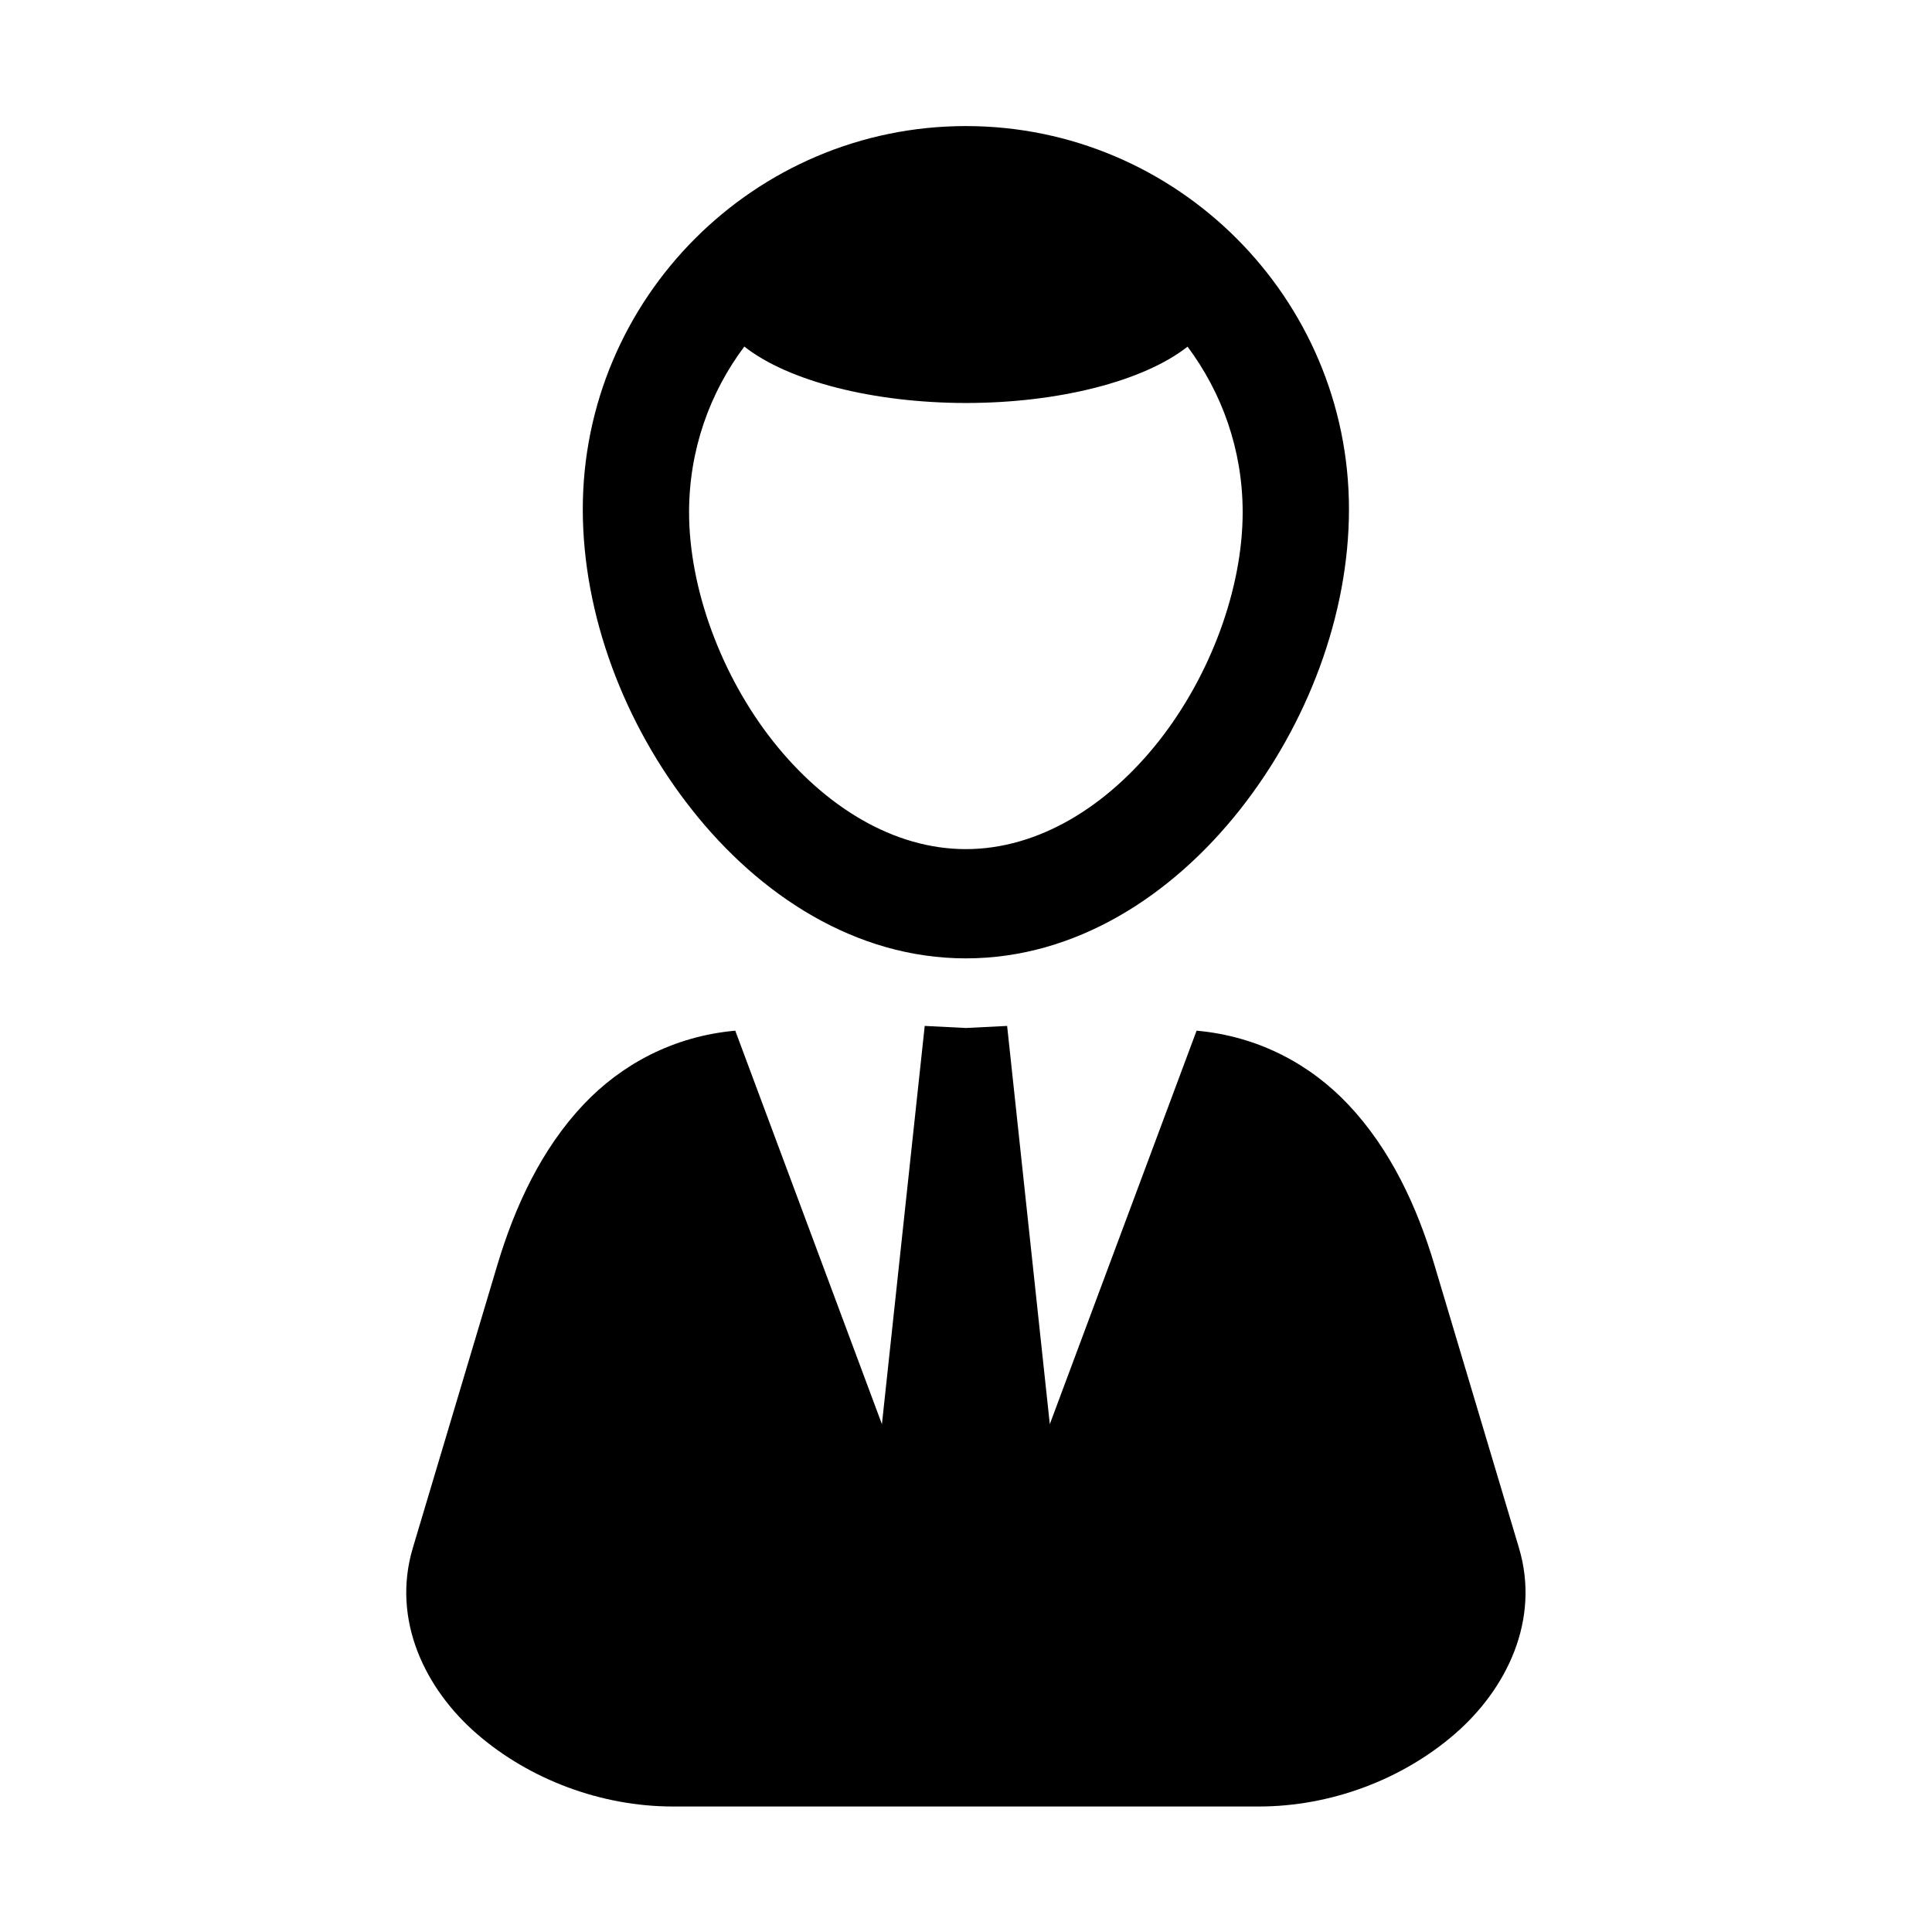
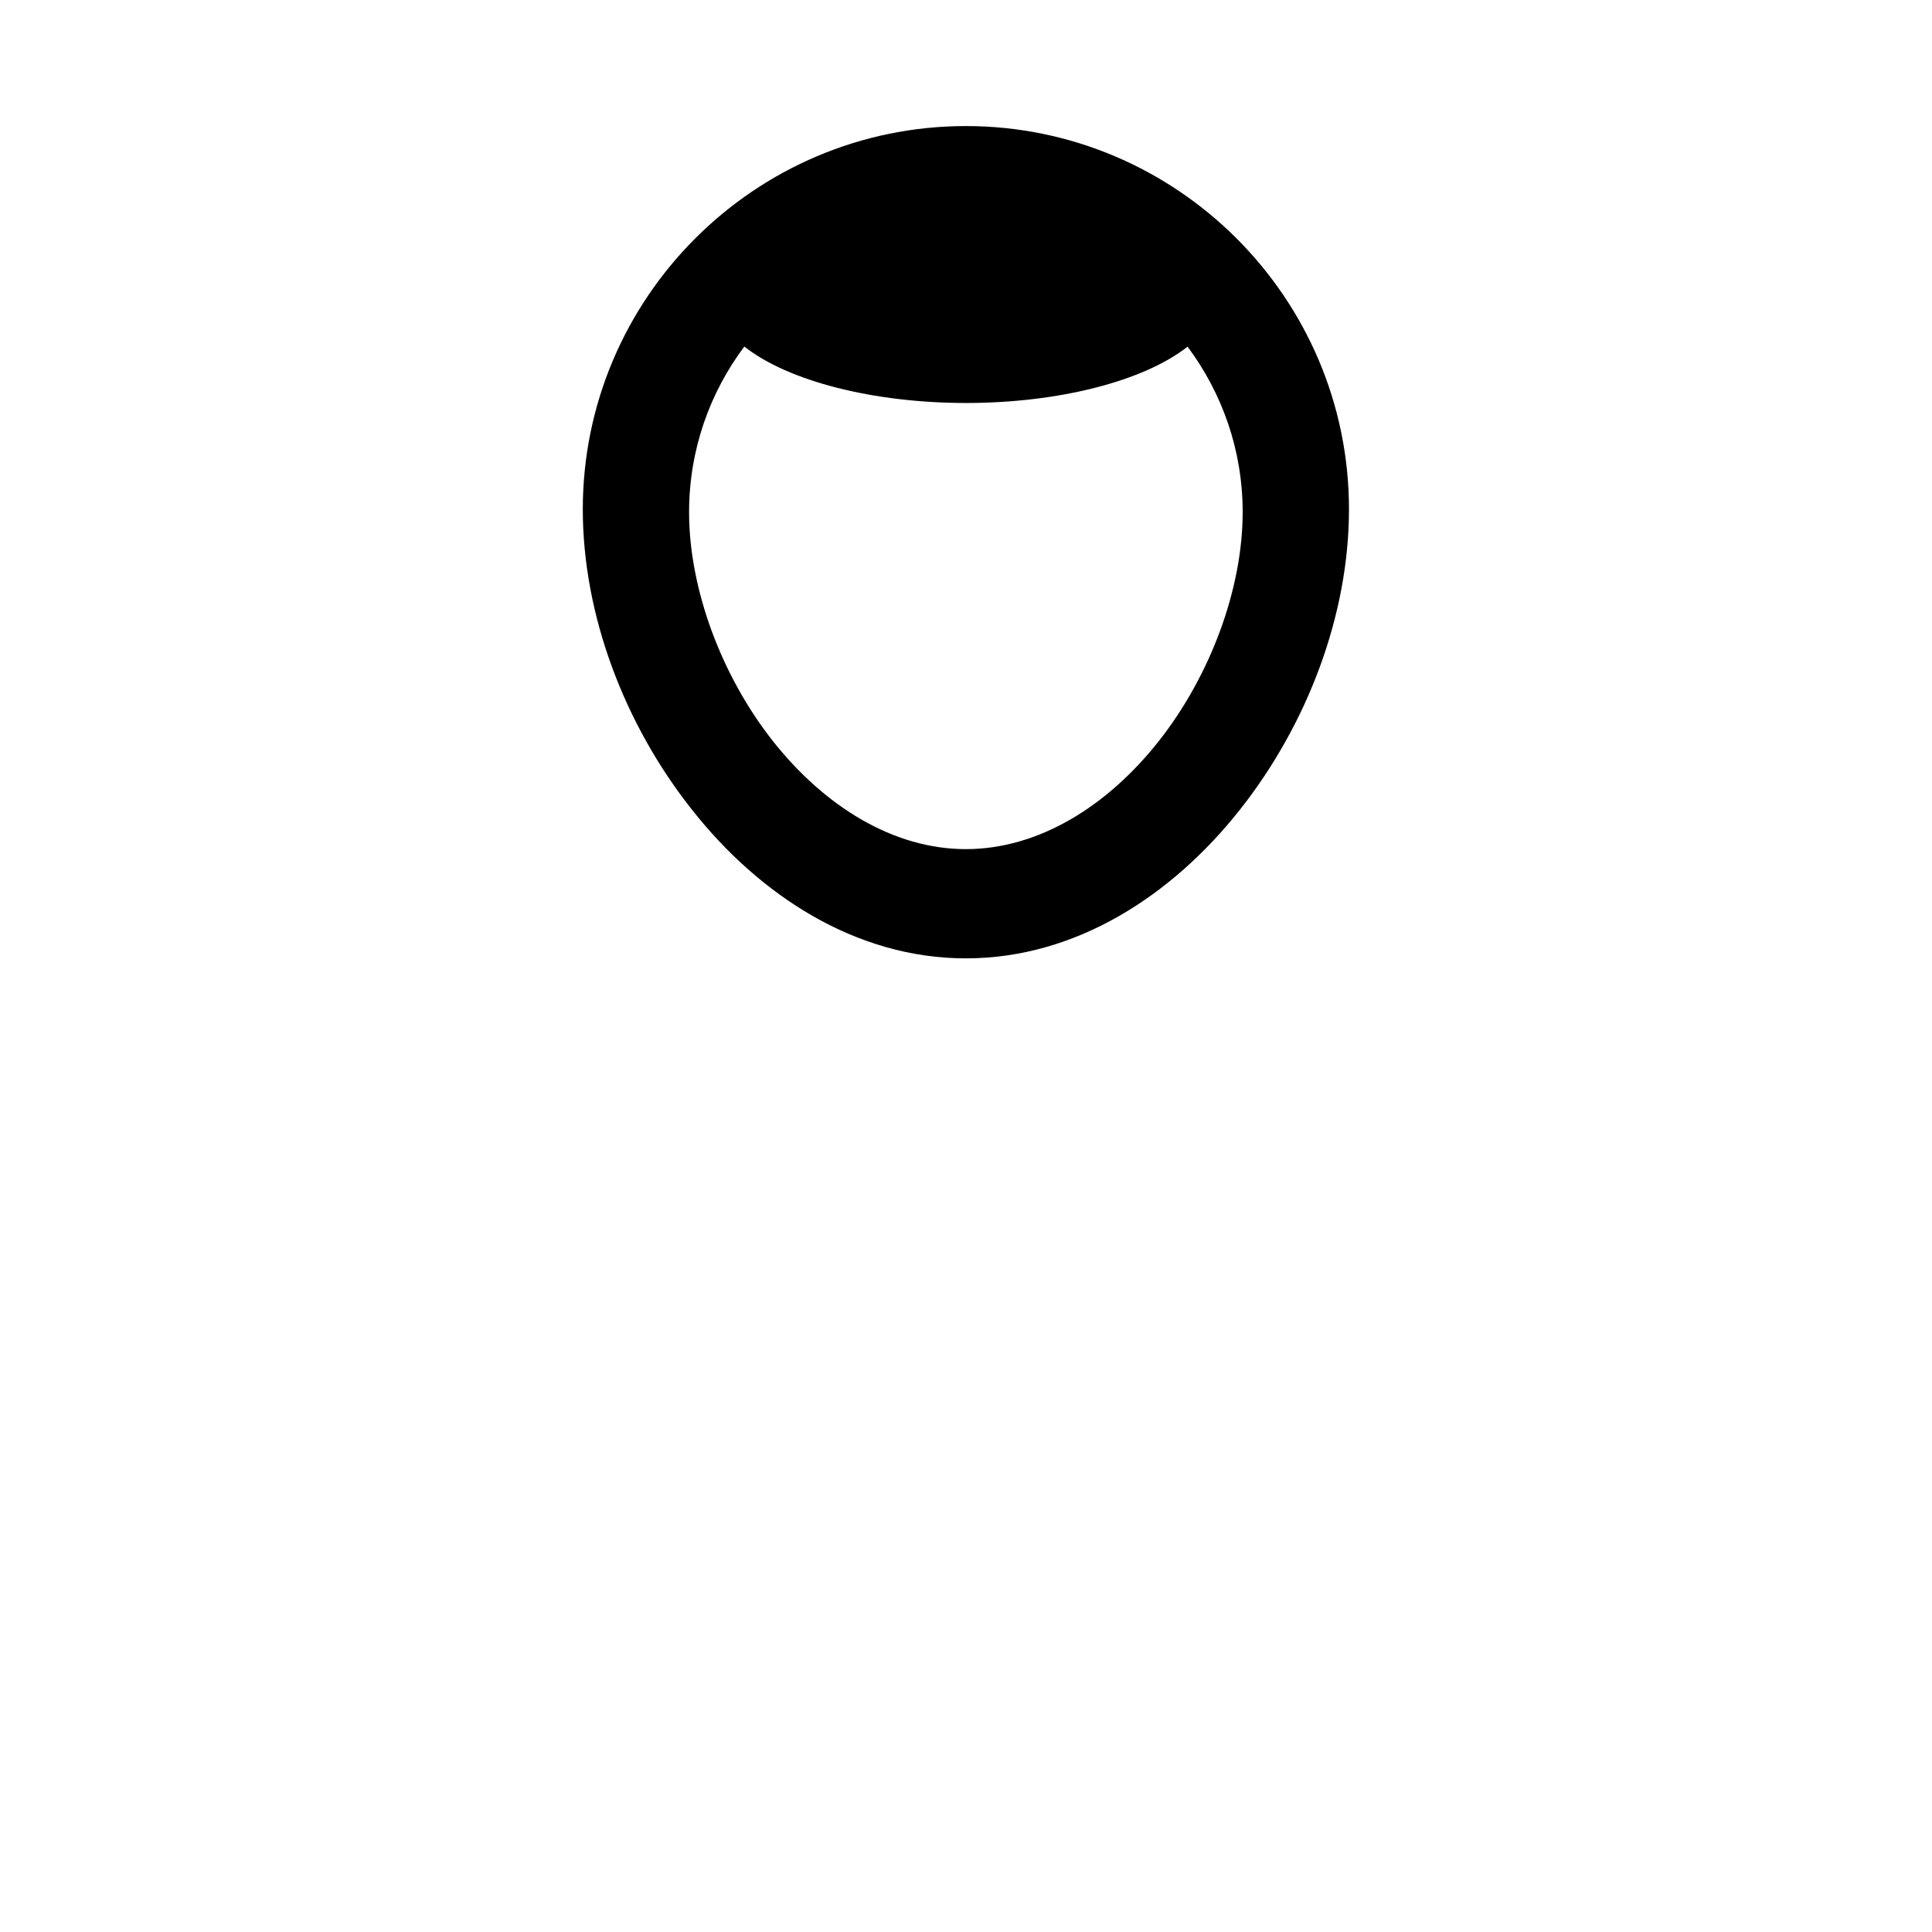
<svg xmlns="http://www.w3.org/2000/svg" fill="#000000" width="800px" height="800px" version="1.1" viewBox="144 144 512 512">
  <g>
-     <path d="m389.06 415.88-11.34 105.54-38.867-104.28c-16.441 1.477-30.18 8.969-40.176 19.527-11.168 11.805-18.215 26.992-22.883 42.594l-22.391 74.961c-5.715 19.133 3.32 37.523 17.145 49.418 13.844 11.93 32.715 19.102 51.781 19.102h155.29c19.09 0 37.961-7.172 51.781-19.102 13.844-11.895 22.852-30.285 17.145-49.418l-22.391-74.961c-4.637-15.602-11.723-30.789-22.895-42.594-9.992-10.562-23.703-18.055-40.148-19.527l-38.898 104.28-11.312-105.54-10.926 0.547z" />
-     <path d="m341.25 235.84c11.66 9.188 34.199 14.934 58.715 14.957 24.52 0 47.082-5.75 58.75-14.926 9.117 12.215 14.605 27.344 14.605 43.855 0 20.293-8.547 43.34-22.25 60.703-13.676 17.32-31.926 28.598-51.109 28.598-19.191 0-37.41-11.285-51.109-28.598-13.703-17.363-22.242-40.41-22.242-60.703 0.008-16.512 5.481-31.664 14.641-43.887zm58.715-58.43c-55.945 0-101.52 45.594-101.52 101.55 0 27.988 10.996 56.965 28.926 79.617 17.902 22.688 43.418 39.402 72.598 39.402 29.211 0 54.695-16.715 72.625-39.402 17.895-22.656 28.895-51.629 28.895-79.617 0.004-55.957-45.57-101.55-101.52-101.55z" />
+     <path d="m341.25 235.84c11.66 9.188 34.199 14.934 58.715 14.957 24.52 0 47.082-5.75 58.75-14.926 9.117 12.215 14.605 27.344 14.605 43.855 0 20.293-8.547 43.34-22.25 60.703-13.676 17.32-31.926 28.598-51.109 28.598-19.191 0-37.41-11.285-51.109-28.598-13.703-17.363-22.242-40.41-22.242-60.703 0.008-16.512 5.481-31.664 14.641-43.887m58.715-58.43c-55.945 0-101.52 45.594-101.52 101.55 0 27.988 10.996 56.965 28.926 79.617 17.902 22.688 43.418 39.402 72.598 39.402 29.211 0 54.695-16.715 72.625-39.402 17.895-22.656 28.895-51.629 28.895-79.617 0.004-55.957-45.57-101.55-101.52-101.55z" />
  </g>
</svg>